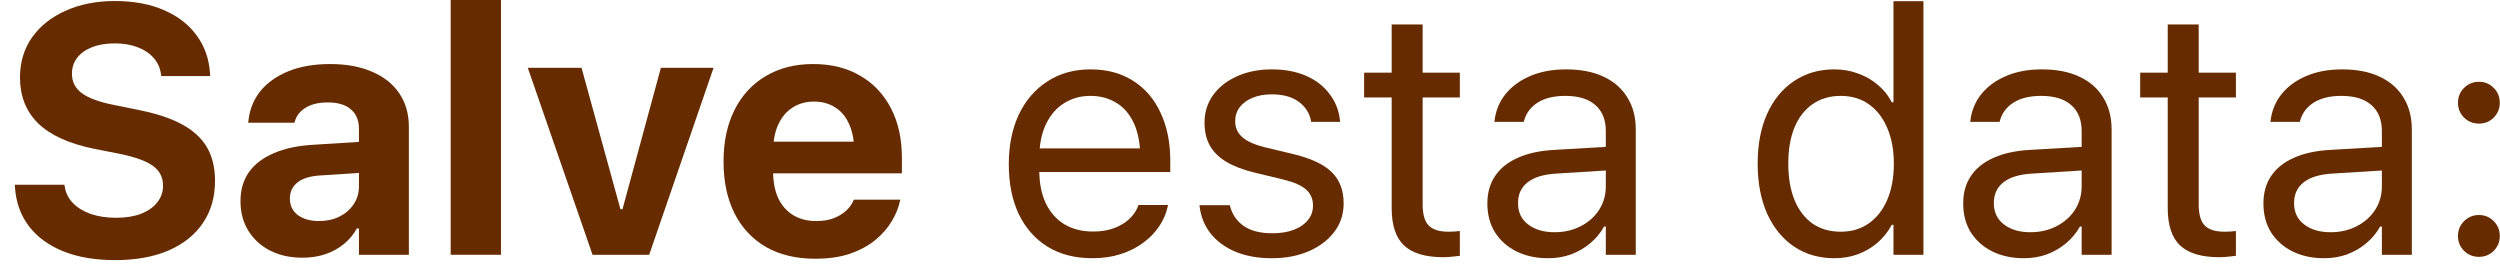
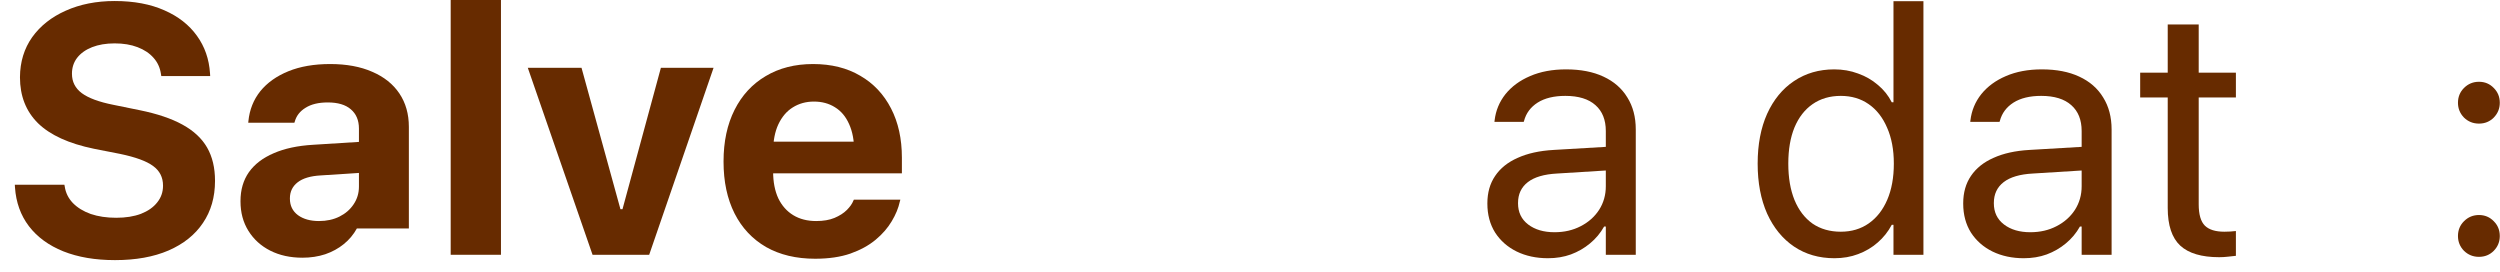
<svg xmlns="http://www.w3.org/2000/svg" width="156" height="17" viewBox="0 0 156 17" fill="none">
  <path d="M7.176 16.231C5.944 16.231 4.87 16.049 3.953 15.684C3.044 15.318 2.327 14.796 1.805 14.115C1.289 13.435 0.999 12.629 0.935 11.698L0.924 11.526H4.018L4.039 11.634C4.096 12.028 4.265 12.371 4.544 12.665C4.83 12.959 5.203 13.188 5.661 13.352C6.127 13.51 6.657 13.589 7.251 13.589C7.845 13.589 8.361 13.507 8.798 13.342C9.235 13.17 9.571 12.934 9.808 12.633C10.051 12.332 10.173 11.985 10.173 11.591V11.58C10.173 11.065 9.965 10.656 9.55 10.355C9.142 10.055 8.458 9.804 7.498 9.604L5.854 9.281C4.293 8.959 3.133 8.429 2.374 7.691C1.622 6.947 1.246 5.991 1.246 4.823V4.812C1.253 3.86 1.507 3.029 2.009 2.32C2.517 1.611 3.215 1.06 4.104 0.666C4.999 0.265 6.016 0.064 7.154 0.064C8.357 0.064 9.392 0.258 10.259 0.645C11.125 1.024 11.802 1.554 12.289 2.234C12.776 2.908 13.048 3.688 13.105 4.576L13.116 4.748H10.065L10.044 4.619C9.987 4.225 9.833 3.889 9.582 3.609C9.331 3.323 8.998 3.101 8.583 2.943C8.175 2.786 7.699 2.707 7.154 2.707C6.617 2.707 6.148 2.786 5.747 2.943C5.346 3.101 5.035 3.323 4.812 3.609C4.598 3.889 4.49 4.218 4.49 4.598V4.608C4.49 5.103 4.694 5.504 5.103 5.812C5.518 6.119 6.177 6.363 7.079 6.542L8.712 6.875C9.808 7.097 10.699 7.398 11.387 7.777C12.081 8.157 12.593 8.633 12.923 9.206C13.252 9.779 13.417 10.47 13.417 11.279V11.29C13.417 12.3 13.166 13.174 12.665 13.911C12.171 14.649 11.455 15.222 10.517 15.63C9.586 16.031 8.472 16.231 7.176 16.231Z" fill="#672B00" />
-   <path d="M18.874 16.081C18.115 16.081 17.445 15.934 16.865 15.641C16.285 15.347 15.83 14.935 15.501 14.405C15.171 13.875 15.007 13.263 15.007 12.568V12.547C15.007 11.845 15.182 11.243 15.533 10.742C15.891 10.241 16.407 9.847 17.08 9.561C17.753 9.267 18.573 9.091 19.54 9.034L23.987 8.755V10.688L20.013 10.946C19.375 10.982 18.895 11.125 18.573 11.376C18.251 11.627 18.09 11.96 18.09 12.375V12.396C18.09 12.833 18.258 13.177 18.595 13.428C18.931 13.671 19.368 13.793 19.905 13.793C20.385 13.793 20.811 13.7 21.184 13.514C21.556 13.328 21.85 13.073 22.064 12.751C22.287 12.421 22.398 12.053 22.398 11.645V8.024C22.398 7.509 22.229 7.108 21.893 6.821C21.563 6.535 21.083 6.392 20.453 6.392C19.88 6.392 19.418 6.503 19.067 6.725C18.716 6.939 18.491 7.229 18.391 7.595L18.369 7.659H15.49L15.501 7.552C15.573 6.843 15.82 6.223 16.242 5.693C16.672 5.163 17.256 4.748 17.993 4.447C18.731 4.146 19.601 3.996 20.604 3.996C21.62 3.996 22.494 4.157 23.225 4.479C23.962 4.795 24.528 5.246 24.922 5.833C25.316 6.42 25.513 7.115 25.513 7.917V15.898H22.398V14.255H22.269C22.061 14.634 21.789 14.96 21.452 15.232C21.116 15.505 20.729 15.716 20.292 15.866C19.855 16.009 19.383 16.081 18.874 16.081Z" fill="#672B00" />
+   <path d="M18.874 16.081C18.115 16.081 17.445 15.934 16.865 15.641C16.285 15.347 15.83 14.935 15.501 14.405C15.171 13.875 15.007 13.263 15.007 12.568V12.547C15.007 11.845 15.182 11.243 15.533 10.742C15.891 10.241 16.407 9.847 17.08 9.561C17.753 9.267 18.573 9.091 19.54 9.034L23.987 8.755V10.688L20.013 10.946C19.375 10.982 18.895 11.125 18.573 11.376C18.251 11.627 18.09 11.96 18.09 12.375V12.396C18.09 12.833 18.258 13.177 18.595 13.428C18.931 13.671 19.368 13.793 19.905 13.793C20.385 13.793 20.811 13.7 21.184 13.514C21.556 13.328 21.85 13.073 22.064 12.751C22.287 12.421 22.398 12.053 22.398 11.645V8.024C22.398 7.509 22.229 7.108 21.893 6.821C21.563 6.535 21.083 6.392 20.453 6.392C19.88 6.392 19.418 6.503 19.067 6.725C18.716 6.939 18.491 7.229 18.391 7.595L18.369 7.659H15.49L15.501 7.552C15.573 6.843 15.82 6.223 16.242 5.693C16.672 5.163 17.256 4.748 17.993 4.447C18.731 4.146 19.601 3.996 20.604 3.996C21.62 3.996 22.494 4.157 23.225 4.479C23.962 4.795 24.528 5.246 24.922 5.833C25.316 6.42 25.513 7.115 25.513 7.917V15.898V14.255H22.269C22.061 14.634 21.789 14.96 21.452 15.232C21.116 15.505 20.729 15.716 20.292 15.866C19.855 16.009 19.383 16.081 18.874 16.081Z" fill="#672B00" />
  <path d="M28.123 15.898V0H31.26V15.898H28.123Z" fill="#672B00" />
  <path d="M36.975 15.898L32.935 4.232H36.287L38.715 13.052H38.844L41.239 4.232H44.526L40.509 15.898H36.975Z" fill="#672B00" />
  <path d="M50.864 16.145C49.683 16.145 48.662 15.902 47.803 15.415C46.95 14.921 46.295 14.223 45.837 13.32C45.379 12.411 45.149 11.333 45.149 10.087V10.076C45.149 8.837 45.379 7.763 45.837 6.854C46.295 5.944 46.943 5.242 47.781 4.748C48.619 4.247 49.604 3.996 50.735 3.996C51.874 3.996 52.855 4.24 53.679 4.727C54.509 5.206 55.15 5.887 55.602 6.768C56.053 7.641 56.278 8.665 56.278 9.84V10.817H46.696V8.841H54.785L53.303 10.699V9.464C53.303 8.776 53.195 8.2 52.98 7.734C52.773 7.269 52.479 6.922 52.1 6.692C51.727 6.456 51.29 6.338 50.789 6.338C50.295 6.338 49.855 6.46 49.468 6.703C49.088 6.939 48.787 7.294 48.565 7.767C48.351 8.232 48.243 8.798 48.243 9.464V10.71C48.243 11.354 48.351 11.909 48.565 12.375C48.787 12.833 49.099 13.184 49.5 13.428C49.901 13.671 50.377 13.793 50.929 13.793C51.373 13.793 51.752 13.729 52.067 13.6C52.39 13.463 52.648 13.299 52.841 13.105C53.041 12.905 53.177 12.712 53.249 12.525L53.281 12.461H56.182L56.149 12.579C56.063 12.98 55.895 13.388 55.645 13.804C55.401 14.219 55.065 14.606 54.635 14.964C54.212 15.315 53.69 15.601 53.066 15.823C52.443 16.038 51.709 16.145 50.864 16.145Z" fill="#672B00" />
-   <path d="M68.17 16.113C67.081 16.113 66.147 15.873 65.366 15.394C64.593 14.914 63.995 14.237 63.572 13.363C63.157 12.482 62.949 11.448 62.949 10.259V10.248C62.949 9.074 63.157 8.042 63.572 7.154C63.995 6.266 64.589 5.575 65.356 5.081C66.122 4.58 67.02 4.329 68.052 4.329C69.083 4.329 69.971 4.569 70.716 5.049C71.461 5.521 72.03 6.188 72.424 7.047C72.825 7.899 73.025 8.895 73.025 10.033V10.731H63.895V9.26H72.091L71.156 10.613V9.894C71.156 9.006 71.024 8.275 70.759 7.702C70.494 7.122 70.125 6.692 69.652 6.413C69.187 6.127 68.65 5.983 68.041 5.983C67.432 5.983 66.888 6.134 66.408 6.435C65.928 6.728 65.549 7.165 65.269 7.745C64.99 8.325 64.851 9.041 64.851 9.894V10.613C64.851 11.422 64.987 12.114 65.259 12.687C65.531 13.252 65.918 13.689 66.419 13.997C66.927 14.298 67.525 14.448 68.213 14.448C68.707 14.448 69.144 14.377 69.523 14.233C69.903 14.09 70.218 13.9 70.469 13.664C70.719 13.428 70.898 13.17 71.006 12.891L71.038 12.794H72.886L72.864 12.891C72.771 13.32 72.596 13.729 72.338 14.115C72.08 14.502 71.747 14.846 71.339 15.146C70.938 15.447 70.469 15.684 69.932 15.855C69.402 16.027 68.814 16.113 68.17 16.113Z" fill="#672B00" />
-   <path d="M79.363 16.113C78.497 16.113 77.738 15.977 77.086 15.705C76.441 15.433 75.926 15.053 75.539 14.566C75.159 14.079 74.93 13.51 74.852 12.858V12.805H76.742L76.753 12.858C76.889 13.381 77.175 13.796 77.612 14.104C78.049 14.405 78.644 14.556 79.395 14.556C79.911 14.556 80.355 14.484 80.728 14.341C81.107 14.198 81.401 13.997 81.608 13.739C81.823 13.481 81.931 13.181 81.931 12.837V12.815C81.931 12.421 81.791 12.096 81.512 11.838C81.232 11.58 80.756 11.369 80.083 11.204L78.3 10.774C77.591 10.602 77.004 10.38 76.538 10.108C76.073 9.829 75.725 9.489 75.496 9.088C75.274 8.68 75.163 8.203 75.163 7.659V7.648C75.163 7.004 75.342 6.431 75.7 5.93C76.065 5.428 76.563 5.038 77.193 4.759C77.831 4.472 78.554 4.329 79.363 4.329C80.18 4.329 80.896 4.465 81.512 4.737C82.128 5.009 82.615 5.389 82.973 5.876C83.338 6.356 83.553 6.907 83.617 7.53L83.628 7.605H81.812V7.562C81.719 7.061 81.462 6.657 81.039 6.349C80.617 6.041 80.058 5.887 79.363 5.887C78.905 5.887 78.504 5.958 78.16 6.102C77.824 6.238 77.559 6.431 77.365 6.682C77.172 6.932 77.075 7.226 77.075 7.562V7.584C77.075 7.835 77.14 8.064 77.269 8.271C77.397 8.472 77.594 8.647 77.859 8.798C78.132 8.948 78.482 9.077 78.912 9.185L80.695 9.614C81.805 9.879 82.607 10.255 83.102 10.742C83.596 11.229 83.843 11.877 83.843 12.687V12.697C83.843 13.37 83.646 13.965 83.252 14.48C82.865 14.989 82.332 15.39 81.651 15.684C80.978 15.97 80.216 16.113 79.363 16.113Z" fill="#672B00" />
-   <path d="M90.052 16.049C88.956 16.049 88.147 15.809 87.624 15.329C87.101 14.842 86.84 14.058 86.84 12.977V6.08H85.121V4.533H86.84V1.525H88.773V4.533H91.094V6.08H88.773V12.751C88.773 13.381 88.902 13.825 89.16 14.083C89.418 14.334 89.823 14.459 90.374 14.459C90.51 14.459 90.632 14.455 90.739 14.448C90.854 14.434 90.972 14.423 91.094 14.416V15.963C90.951 15.984 90.786 16.002 90.6 16.017C90.421 16.038 90.238 16.049 90.052 16.049Z" fill="#672B00" />
  <path d="M96.594 16.113C95.863 16.113 95.212 15.974 94.639 15.694C94.073 15.415 93.625 15.021 93.296 14.513C92.974 13.997 92.812 13.396 92.812 12.708V12.687C92.812 12.021 92.974 11.451 93.296 10.979C93.618 10.499 94.087 10.123 94.703 9.851C95.319 9.571 96.064 9.407 96.938 9.356L101.138 9.109V10.581L97.163 10.828C96.354 10.871 95.745 11.05 95.337 11.365C94.929 11.68 94.725 12.114 94.725 12.665V12.687C94.725 13.245 94.936 13.685 95.358 14.008C95.781 14.33 96.329 14.491 97.002 14.491C97.611 14.491 98.155 14.366 98.635 14.115C99.122 13.865 99.505 13.524 99.784 13.095C100.063 12.658 100.203 12.167 100.203 11.623V8.175C100.203 7.48 99.988 6.943 99.559 6.563C99.129 6.177 98.502 5.983 97.679 5.983C96.97 5.983 96.393 6.123 95.949 6.402C95.512 6.682 95.23 7.061 95.101 7.541L95.079 7.605H93.253L93.264 7.509C93.335 6.9 93.561 6.356 93.94 5.876C94.327 5.396 94.839 5.02 95.477 4.748C96.121 4.469 96.87 4.329 97.722 4.329C98.631 4.329 99.408 4.479 100.053 4.78C100.704 5.081 101.202 5.514 101.546 6.08C101.897 6.639 102.072 7.305 102.072 8.078V15.898H100.203V14.137H100.096C99.867 14.545 99.573 14.896 99.215 15.19C98.864 15.483 98.466 15.712 98.022 15.877C97.586 16.035 97.109 16.113 96.594 16.113Z" fill="#672B00" />
  <path d="M114.469 16.113C113.509 16.113 112.668 15.87 111.944 15.383C111.228 14.896 110.67 14.212 110.269 13.331C109.875 12.443 109.678 11.405 109.678 10.216V10.205C109.678 9.016 109.875 7.981 110.269 7.101C110.67 6.22 111.228 5.539 111.944 5.06C112.668 4.573 113.506 4.329 114.458 4.329C114.988 4.329 115.482 4.415 115.94 4.587C116.406 4.752 116.818 4.988 117.176 5.296C117.541 5.597 117.831 5.958 118.046 6.381H118.153V0.075H120.022V15.898H118.153V14.029H118.046C117.817 14.459 117.523 14.828 117.165 15.136C116.814 15.444 116.41 15.684 115.951 15.855C115.5 16.027 115.006 16.113 114.469 16.113ZM114.866 14.459C115.532 14.459 116.112 14.287 116.606 13.943C117.108 13.592 117.494 13.098 117.767 12.461C118.039 11.824 118.175 11.075 118.175 10.216V10.205C118.175 9.346 118.035 8.601 117.756 7.971C117.484 7.333 117.101 6.843 116.606 6.499C116.112 6.155 115.532 5.983 114.866 5.983C114.186 5.983 113.599 6.155 113.104 6.499C112.618 6.836 112.242 7.319 111.977 7.949C111.719 8.579 111.59 9.331 111.59 10.205V10.216C111.59 11.089 111.719 11.845 111.977 12.482C112.242 13.12 112.618 13.61 113.104 13.954C113.599 14.291 114.186 14.459 114.866 14.459Z" fill="#672B00" />
  <path d="M126.285 16.113C125.555 16.113 124.903 15.974 124.33 15.694C123.764 15.415 123.317 15.021 122.987 14.513C122.665 13.997 122.504 13.396 122.504 12.708V12.687C122.504 12.021 122.665 11.451 122.987 10.979C123.31 10.499 123.779 10.123 124.395 9.851C125.01 9.571 125.755 9.407 126.629 9.356L130.829 9.109V10.581L126.854 10.828C126.045 10.871 125.437 11.05 125.028 11.365C124.62 11.68 124.416 12.114 124.416 12.665V12.687C124.416 13.245 124.627 13.685 125.05 14.008C125.472 14.33 126.02 14.491 126.693 14.491C127.302 14.491 127.846 14.366 128.326 14.115C128.813 13.865 129.196 13.524 129.476 13.095C129.755 12.658 129.895 12.167 129.895 11.623V8.175C129.895 7.48 129.68 6.943 129.25 6.563C128.82 6.177 128.194 5.983 127.37 5.983C126.661 5.983 126.085 6.123 125.641 6.402C125.204 6.682 124.921 7.061 124.792 7.541L124.771 7.605H122.944L122.955 7.509C123.027 6.9 123.252 6.356 123.632 5.876C124.019 5.396 124.531 5.02 125.168 4.748C125.812 4.469 126.561 4.329 127.413 4.329C128.323 4.329 129.1 4.479 129.744 4.78C130.396 5.081 130.894 5.514 131.237 6.08C131.588 6.639 131.764 7.305 131.764 8.078V15.898H129.895V14.137H129.787C129.558 14.545 129.264 14.896 128.906 15.19C128.555 15.483 128.158 15.712 127.714 15.877C127.277 16.035 126.801 16.113 126.285 16.113Z" fill="#672B00" />
  <path d="M138.478 16.049C137.382 16.049 136.573 15.809 136.05 15.329C135.527 14.842 135.266 14.058 135.266 12.977V6.08H133.547V4.533H135.266V1.525H137.199V4.533H139.52V6.08H137.199V12.751C137.199 13.381 137.328 13.825 137.586 14.083C137.844 14.334 138.248 14.459 138.8 14.459C138.936 14.459 139.058 14.455 139.165 14.448C139.28 14.434 139.398 14.423 139.52 14.416V15.963C139.376 15.984 139.212 16.002 139.025 16.017C138.846 16.038 138.664 16.049 138.478 16.049Z" fill="#672B00" />
-   <path d="M145.02 16.113C144.289 16.113 143.637 15.974 143.064 15.694C142.499 15.415 142.051 15.021 141.722 14.513C141.399 13.997 141.238 13.396 141.238 12.708V12.687C141.238 12.021 141.399 11.451 141.722 10.979C142.044 10.499 142.513 10.123 143.129 9.851C143.745 9.571 144.49 9.407 145.363 9.356L149.563 9.109V10.581L145.589 10.828C144.78 10.871 144.171 11.05 143.763 11.365C143.354 11.68 143.15 12.114 143.15 12.665V12.687C143.15 13.245 143.362 13.685 143.784 14.008C144.207 14.33 144.755 14.491 145.428 14.491C146.036 14.491 146.581 14.366 147.061 14.115C147.548 13.865 147.931 13.524 148.21 13.095C148.489 12.658 148.629 12.167 148.629 11.623V8.175C148.629 7.48 148.414 6.943 147.984 6.563C147.555 6.177 146.928 5.983 146.104 5.983C145.396 5.983 144.819 6.123 144.375 6.402C143.938 6.682 143.655 7.061 143.526 7.541L143.505 7.605H141.679L141.689 7.509C141.761 6.9 141.987 6.356 142.366 5.876C142.753 5.396 143.265 5.02 143.902 4.748C144.547 4.469 145.295 4.329 146.147 4.329C147.057 4.329 147.834 4.479 148.479 4.78C149.13 5.081 149.628 5.514 149.972 6.08C150.323 6.639 150.498 7.305 150.498 8.078V15.898H148.629V14.137H148.521C148.292 14.545 147.999 14.896 147.641 15.19C147.29 15.483 146.892 15.712 146.448 15.877C146.011 16.035 145.535 16.113 145.02 16.113Z" fill="#672B00" />
  <path d="M154.688 16.027C154.322 16.027 154.011 15.902 153.753 15.651C153.502 15.394 153.377 15.086 153.377 14.727C153.377 14.362 153.502 14.054 153.753 13.804C154.011 13.546 154.322 13.417 154.688 13.417C155.053 13.417 155.361 13.546 155.611 13.804C155.862 14.054 155.987 14.362 155.987 14.727C155.987 15.086 155.862 15.394 155.611 15.651C155.361 15.902 155.053 16.027 154.688 16.027ZM154.688 7.713C154.322 7.713 154.011 7.588 153.753 7.337C153.502 7.079 153.377 6.771 153.377 6.413C153.377 6.048 153.502 5.74 153.753 5.489C154.011 5.231 154.322 5.103 154.688 5.103C155.053 5.103 155.361 5.231 155.611 5.489C155.862 5.74 155.987 6.048 155.987 6.413C155.987 6.771 155.862 7.079 155.611 7.337C155.361 7.588 155.053 7.713 154.688 7.713Z" fill="#672B00" />
</svg>